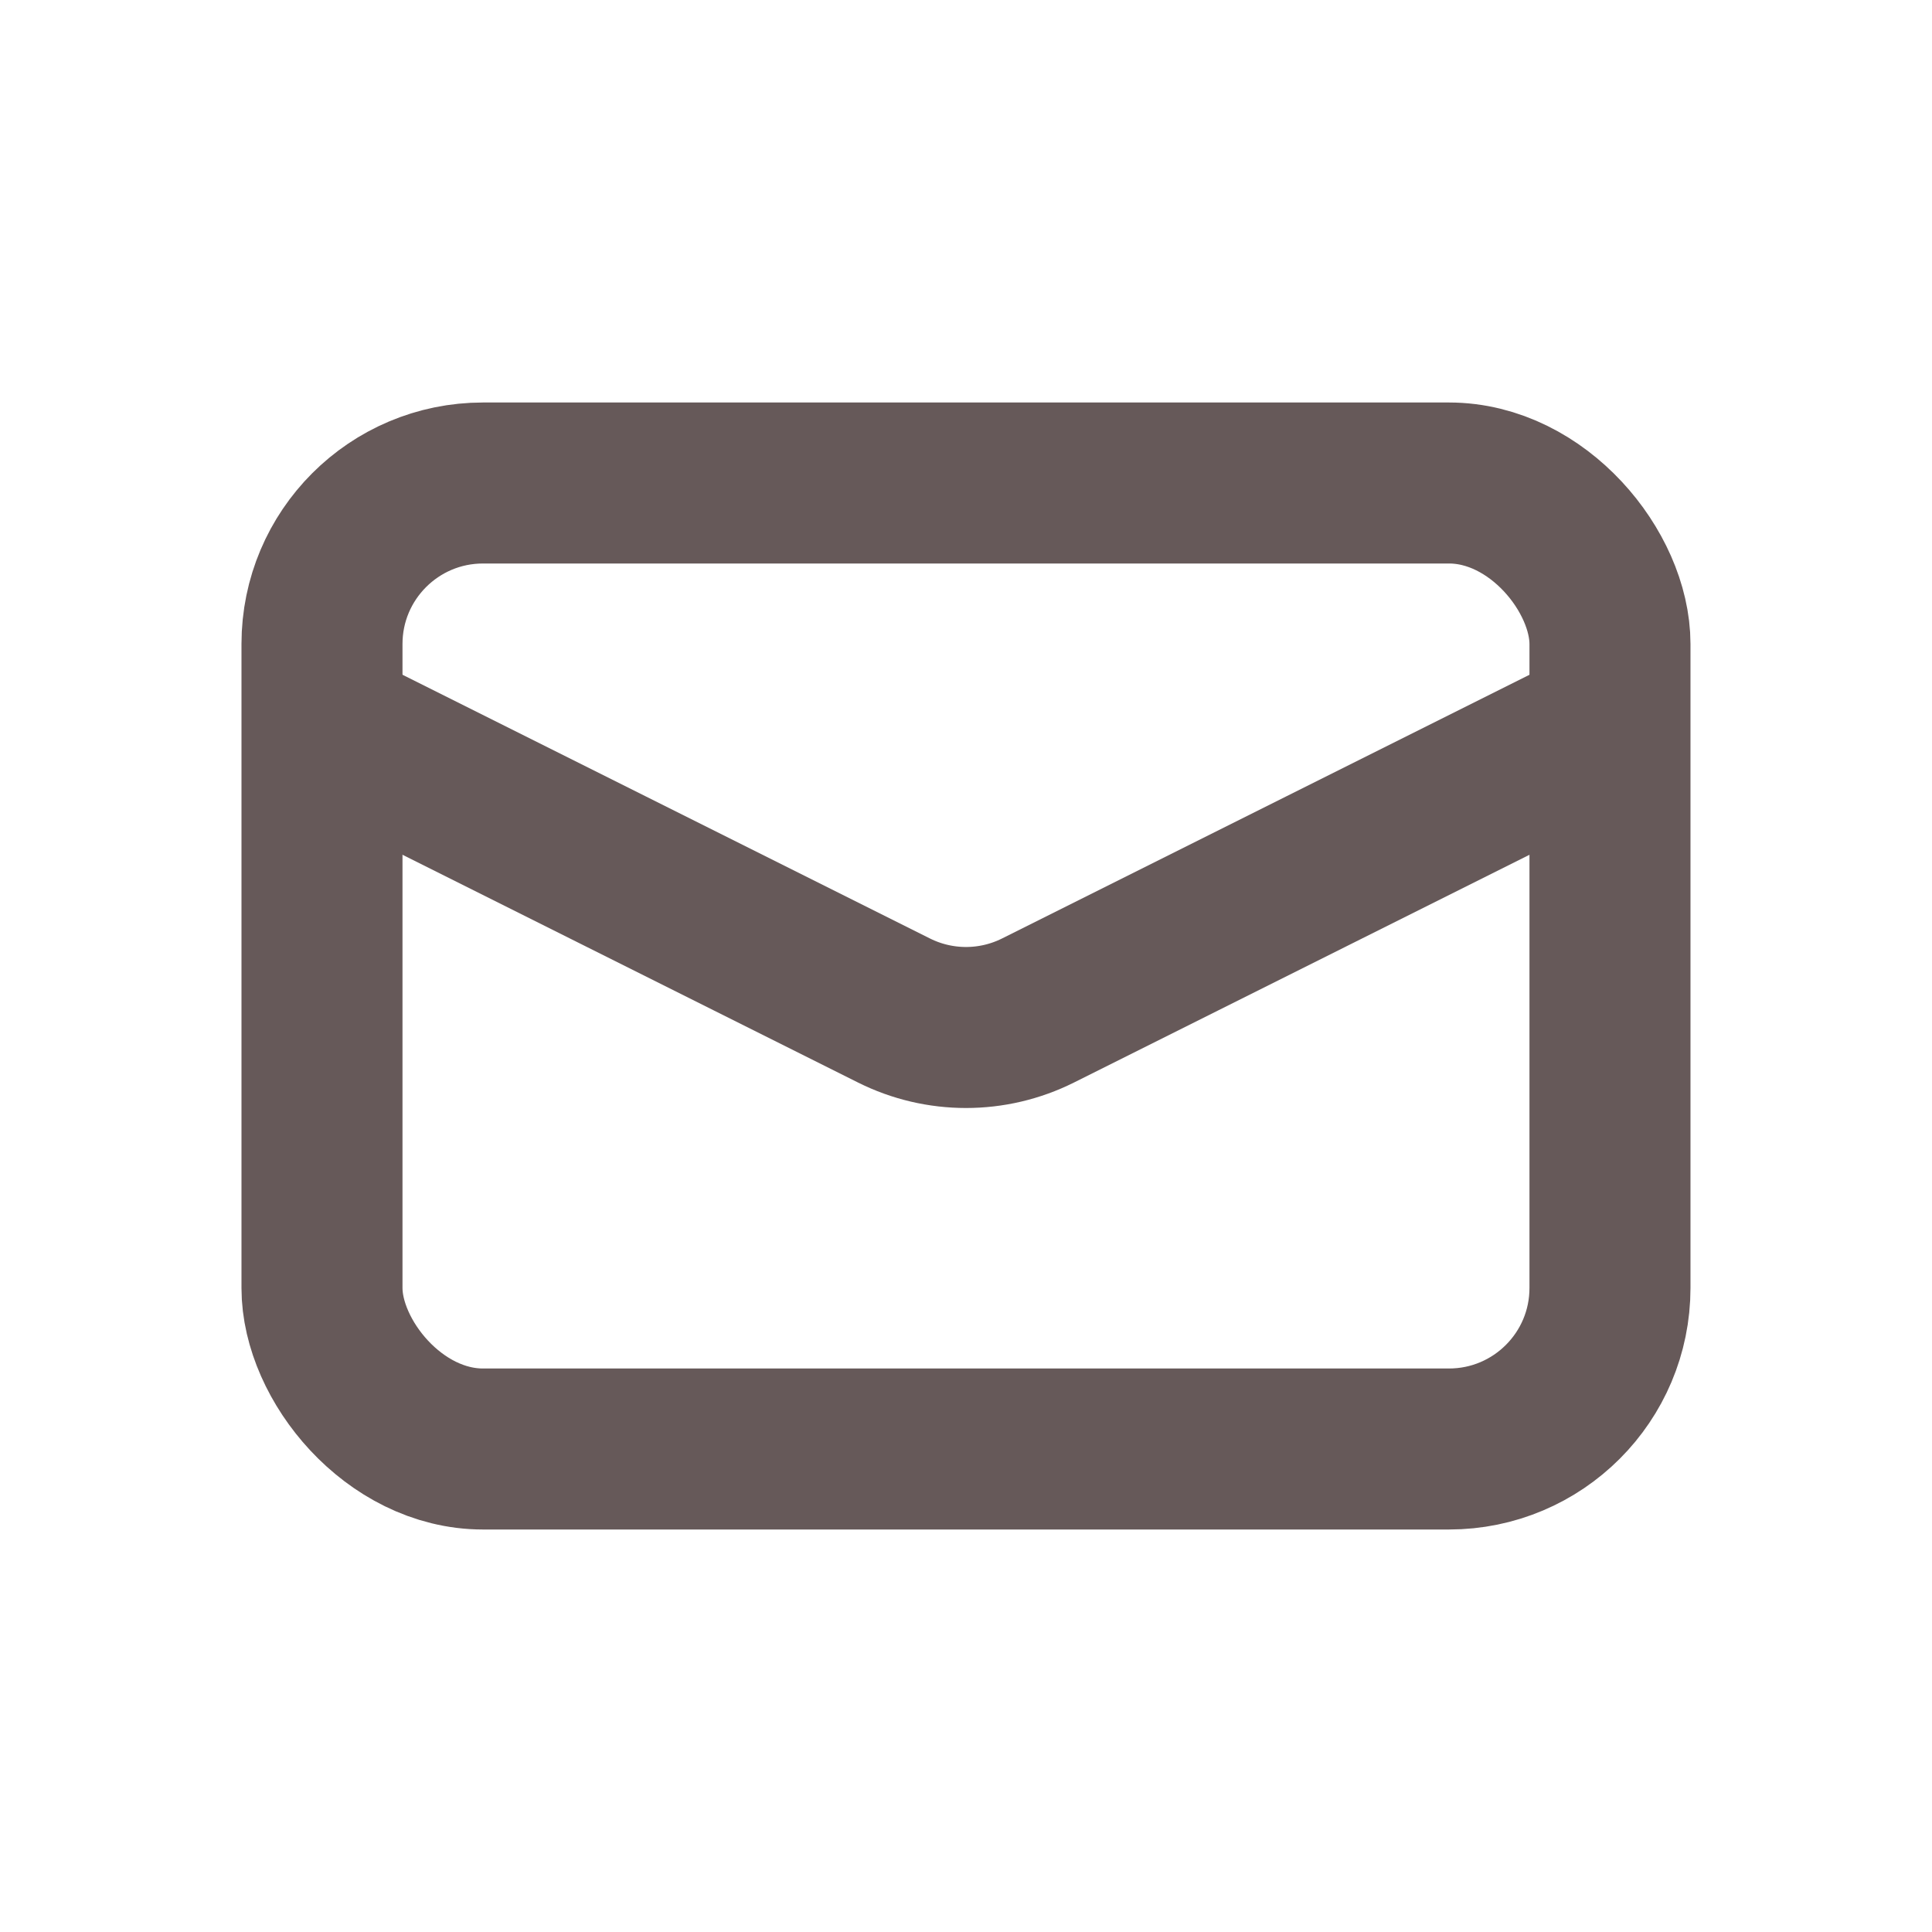
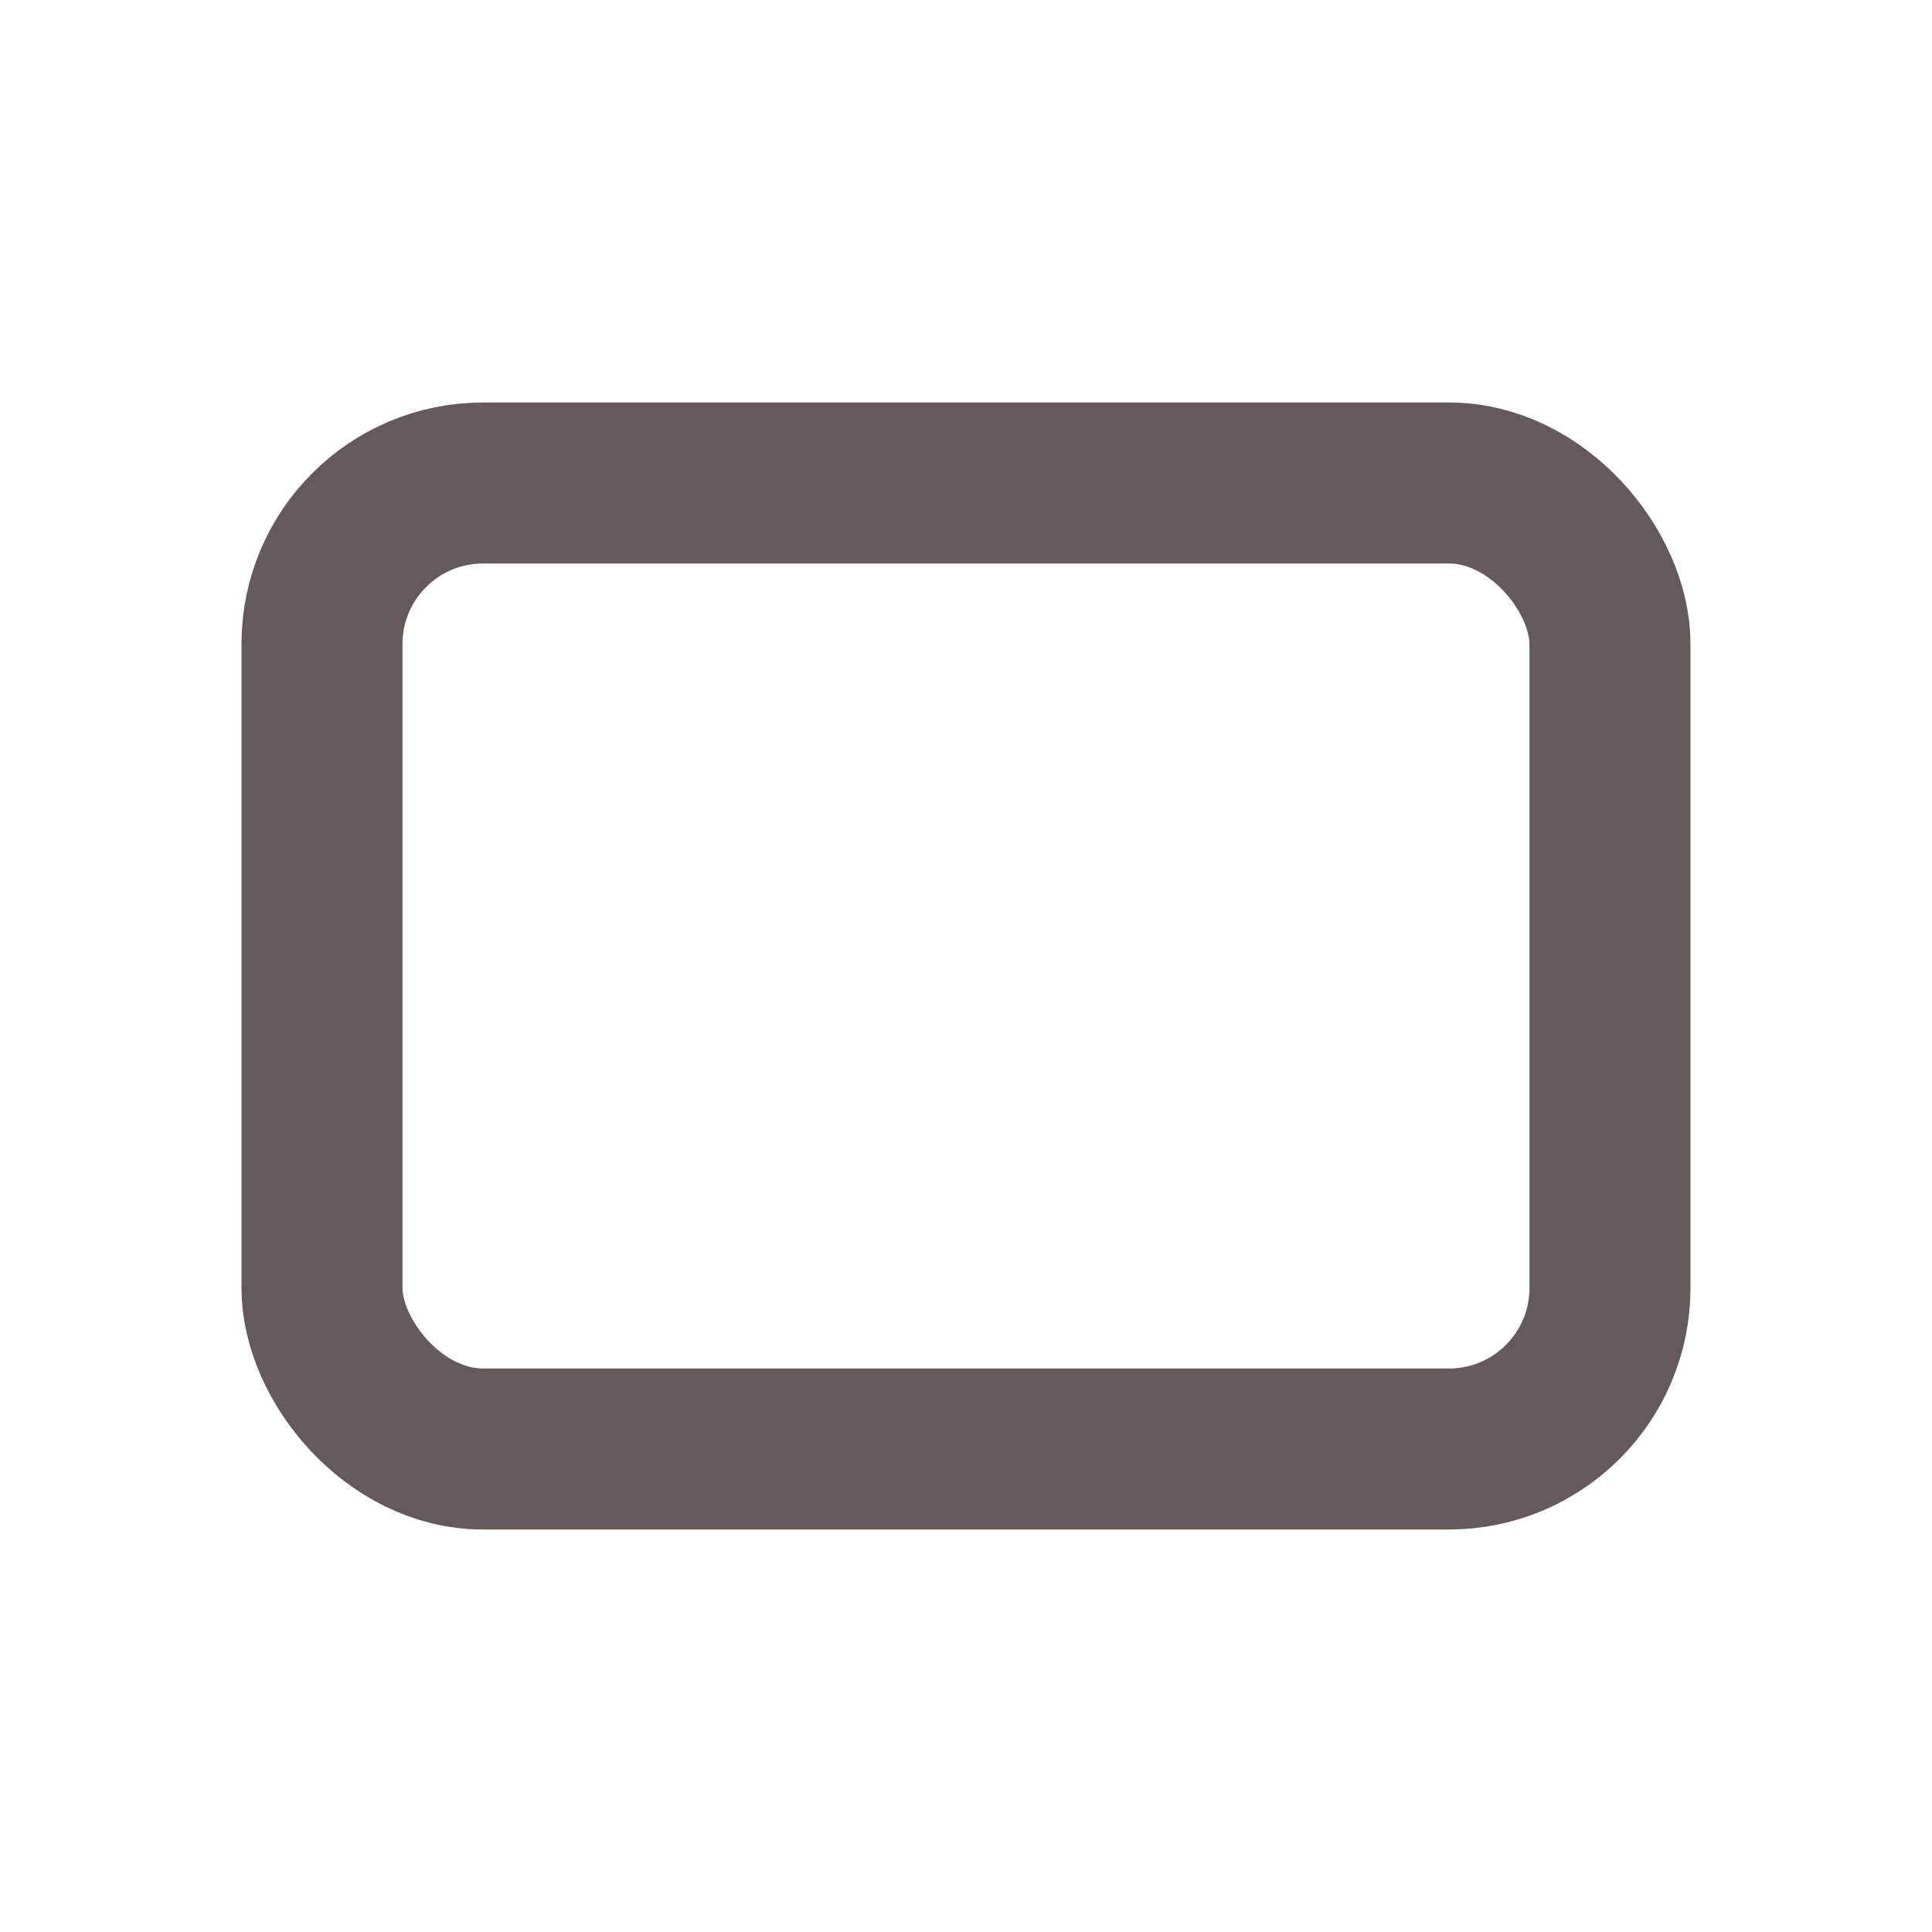
<svg xmlns="http://www.w3.org/2000/svg" width="50" height="50" viewBox="0 0 50 50" fill="none">
  <rect x="8.333" y="12.5" width="33.333" height="25" rx="4.167" stroke="#665959" stroke-width="4.167" />
-   <path d="M8.333 18.75L23.137 26.152C24.31 26.738 25.69 26.738 26.863 26.152L41.667 18.75" stroke="#665959" stroke-width="4.167" />
</svg>